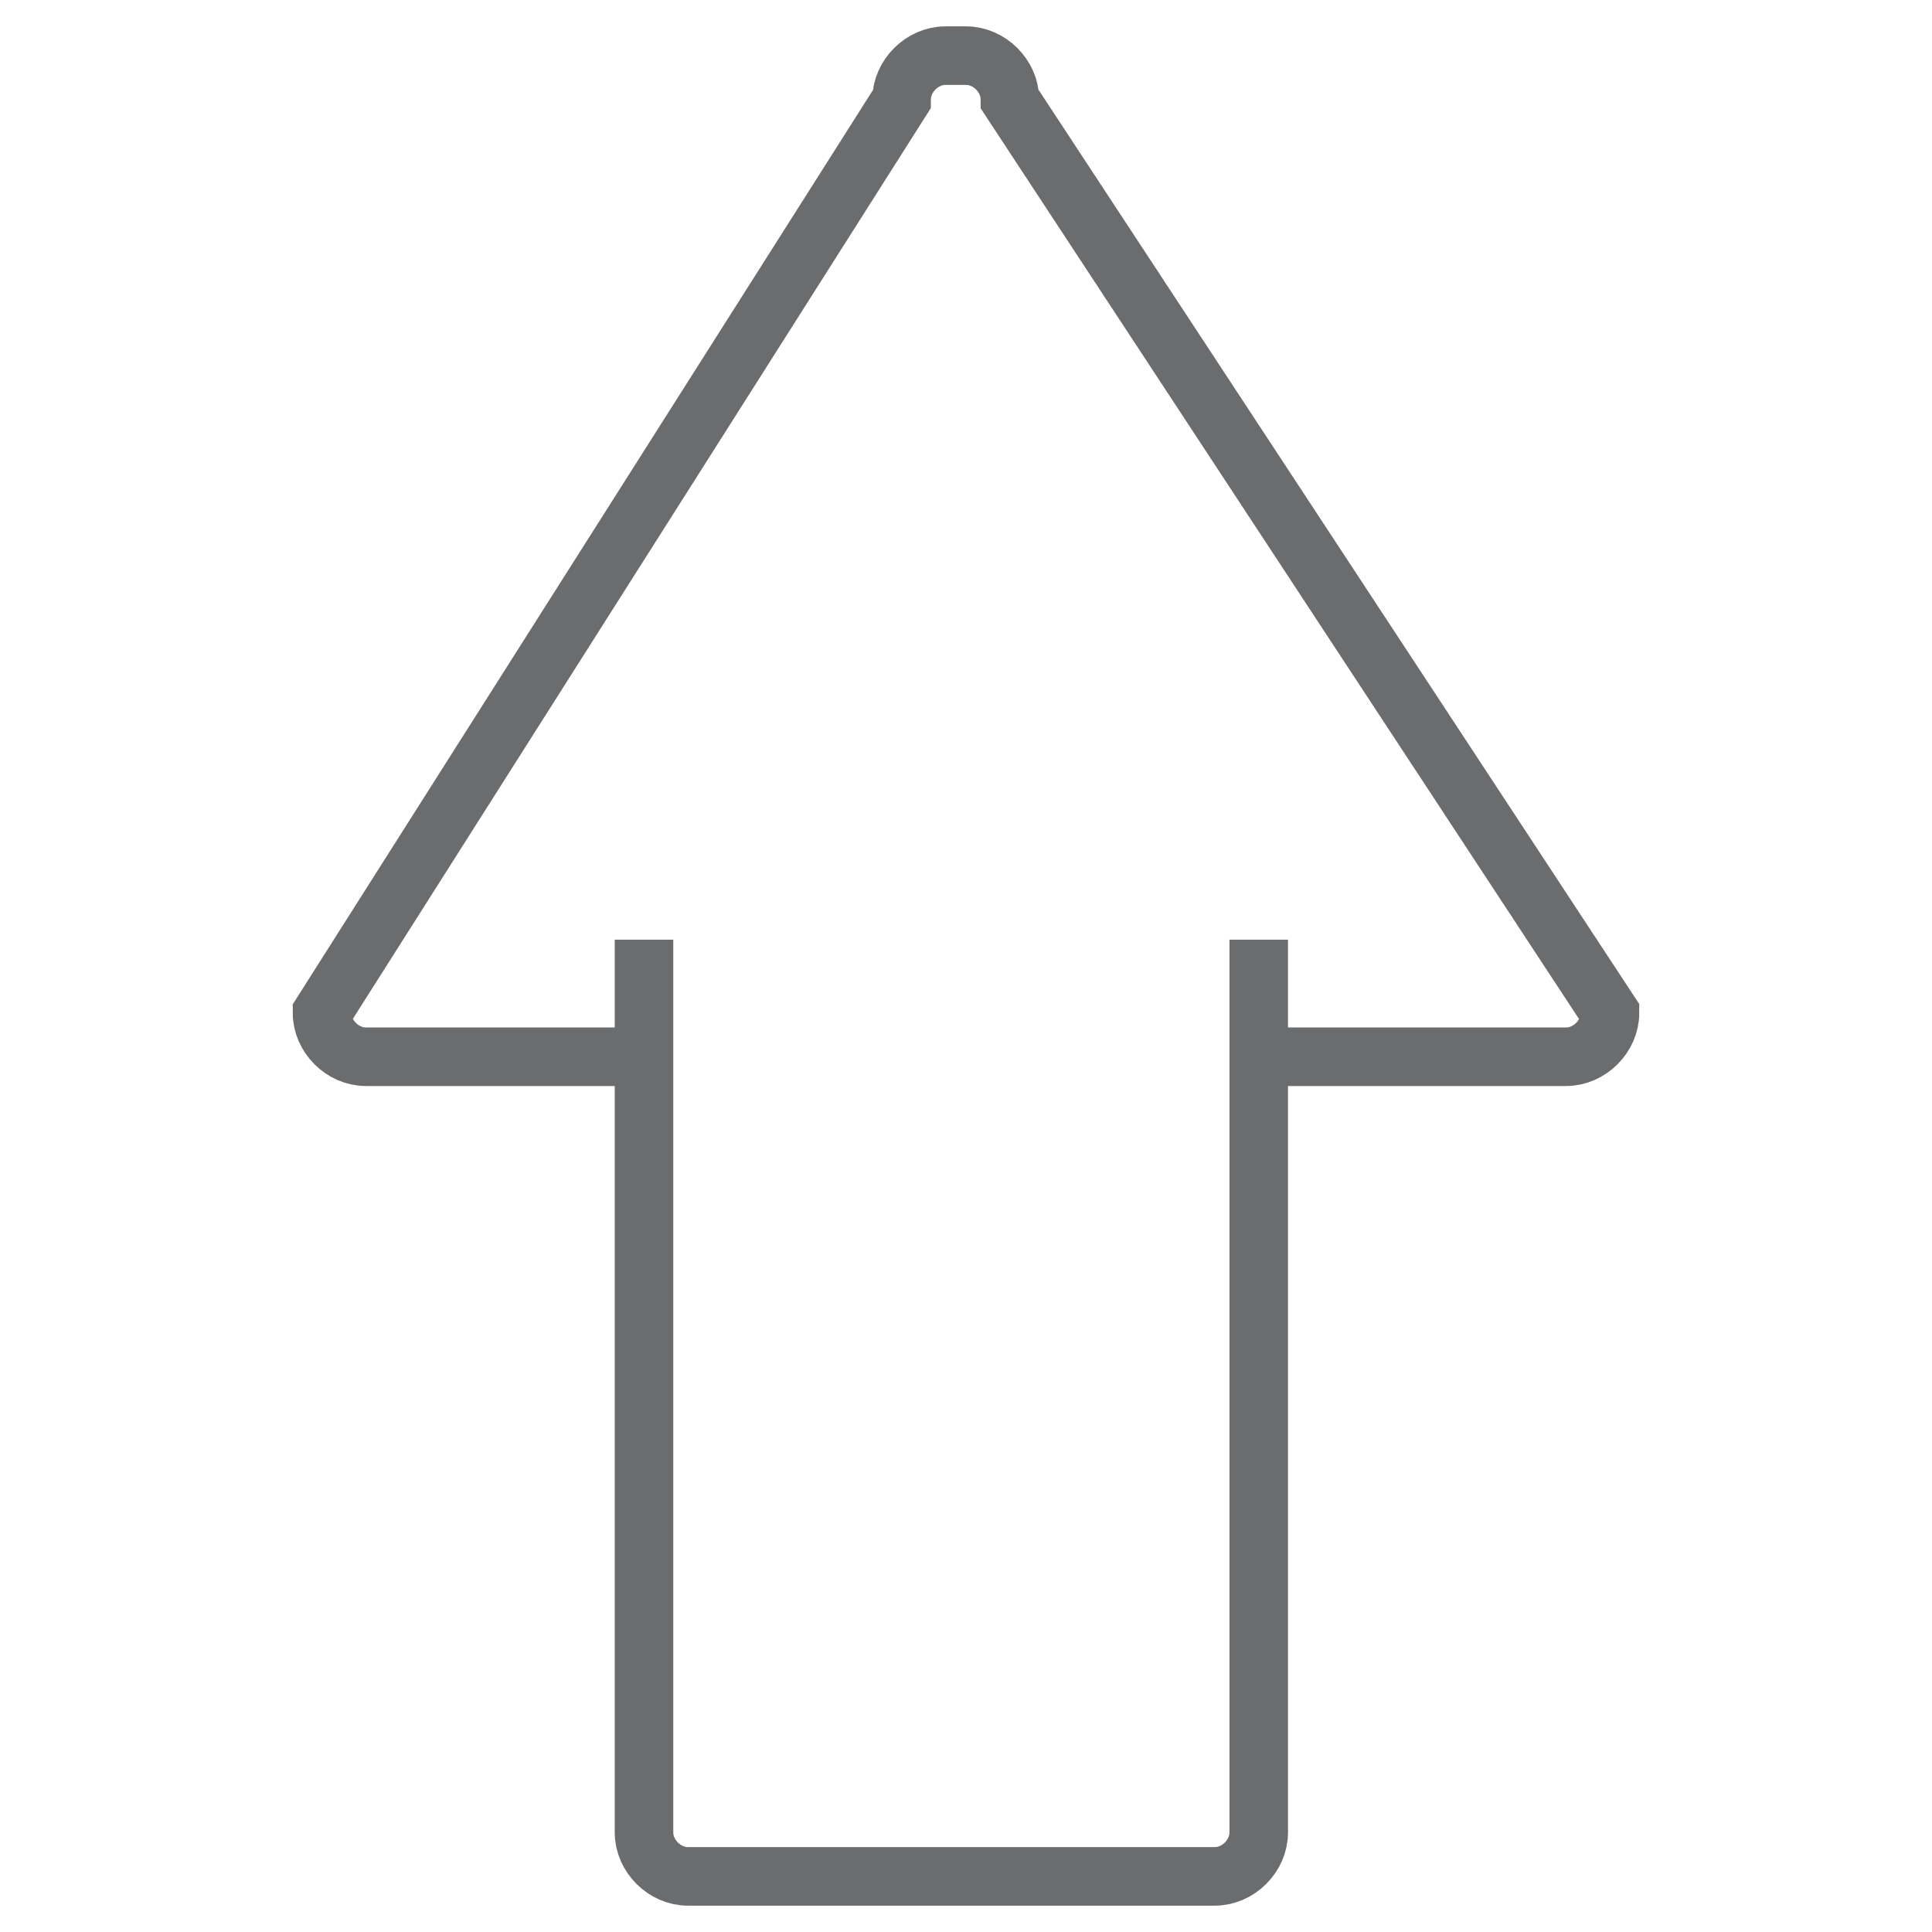
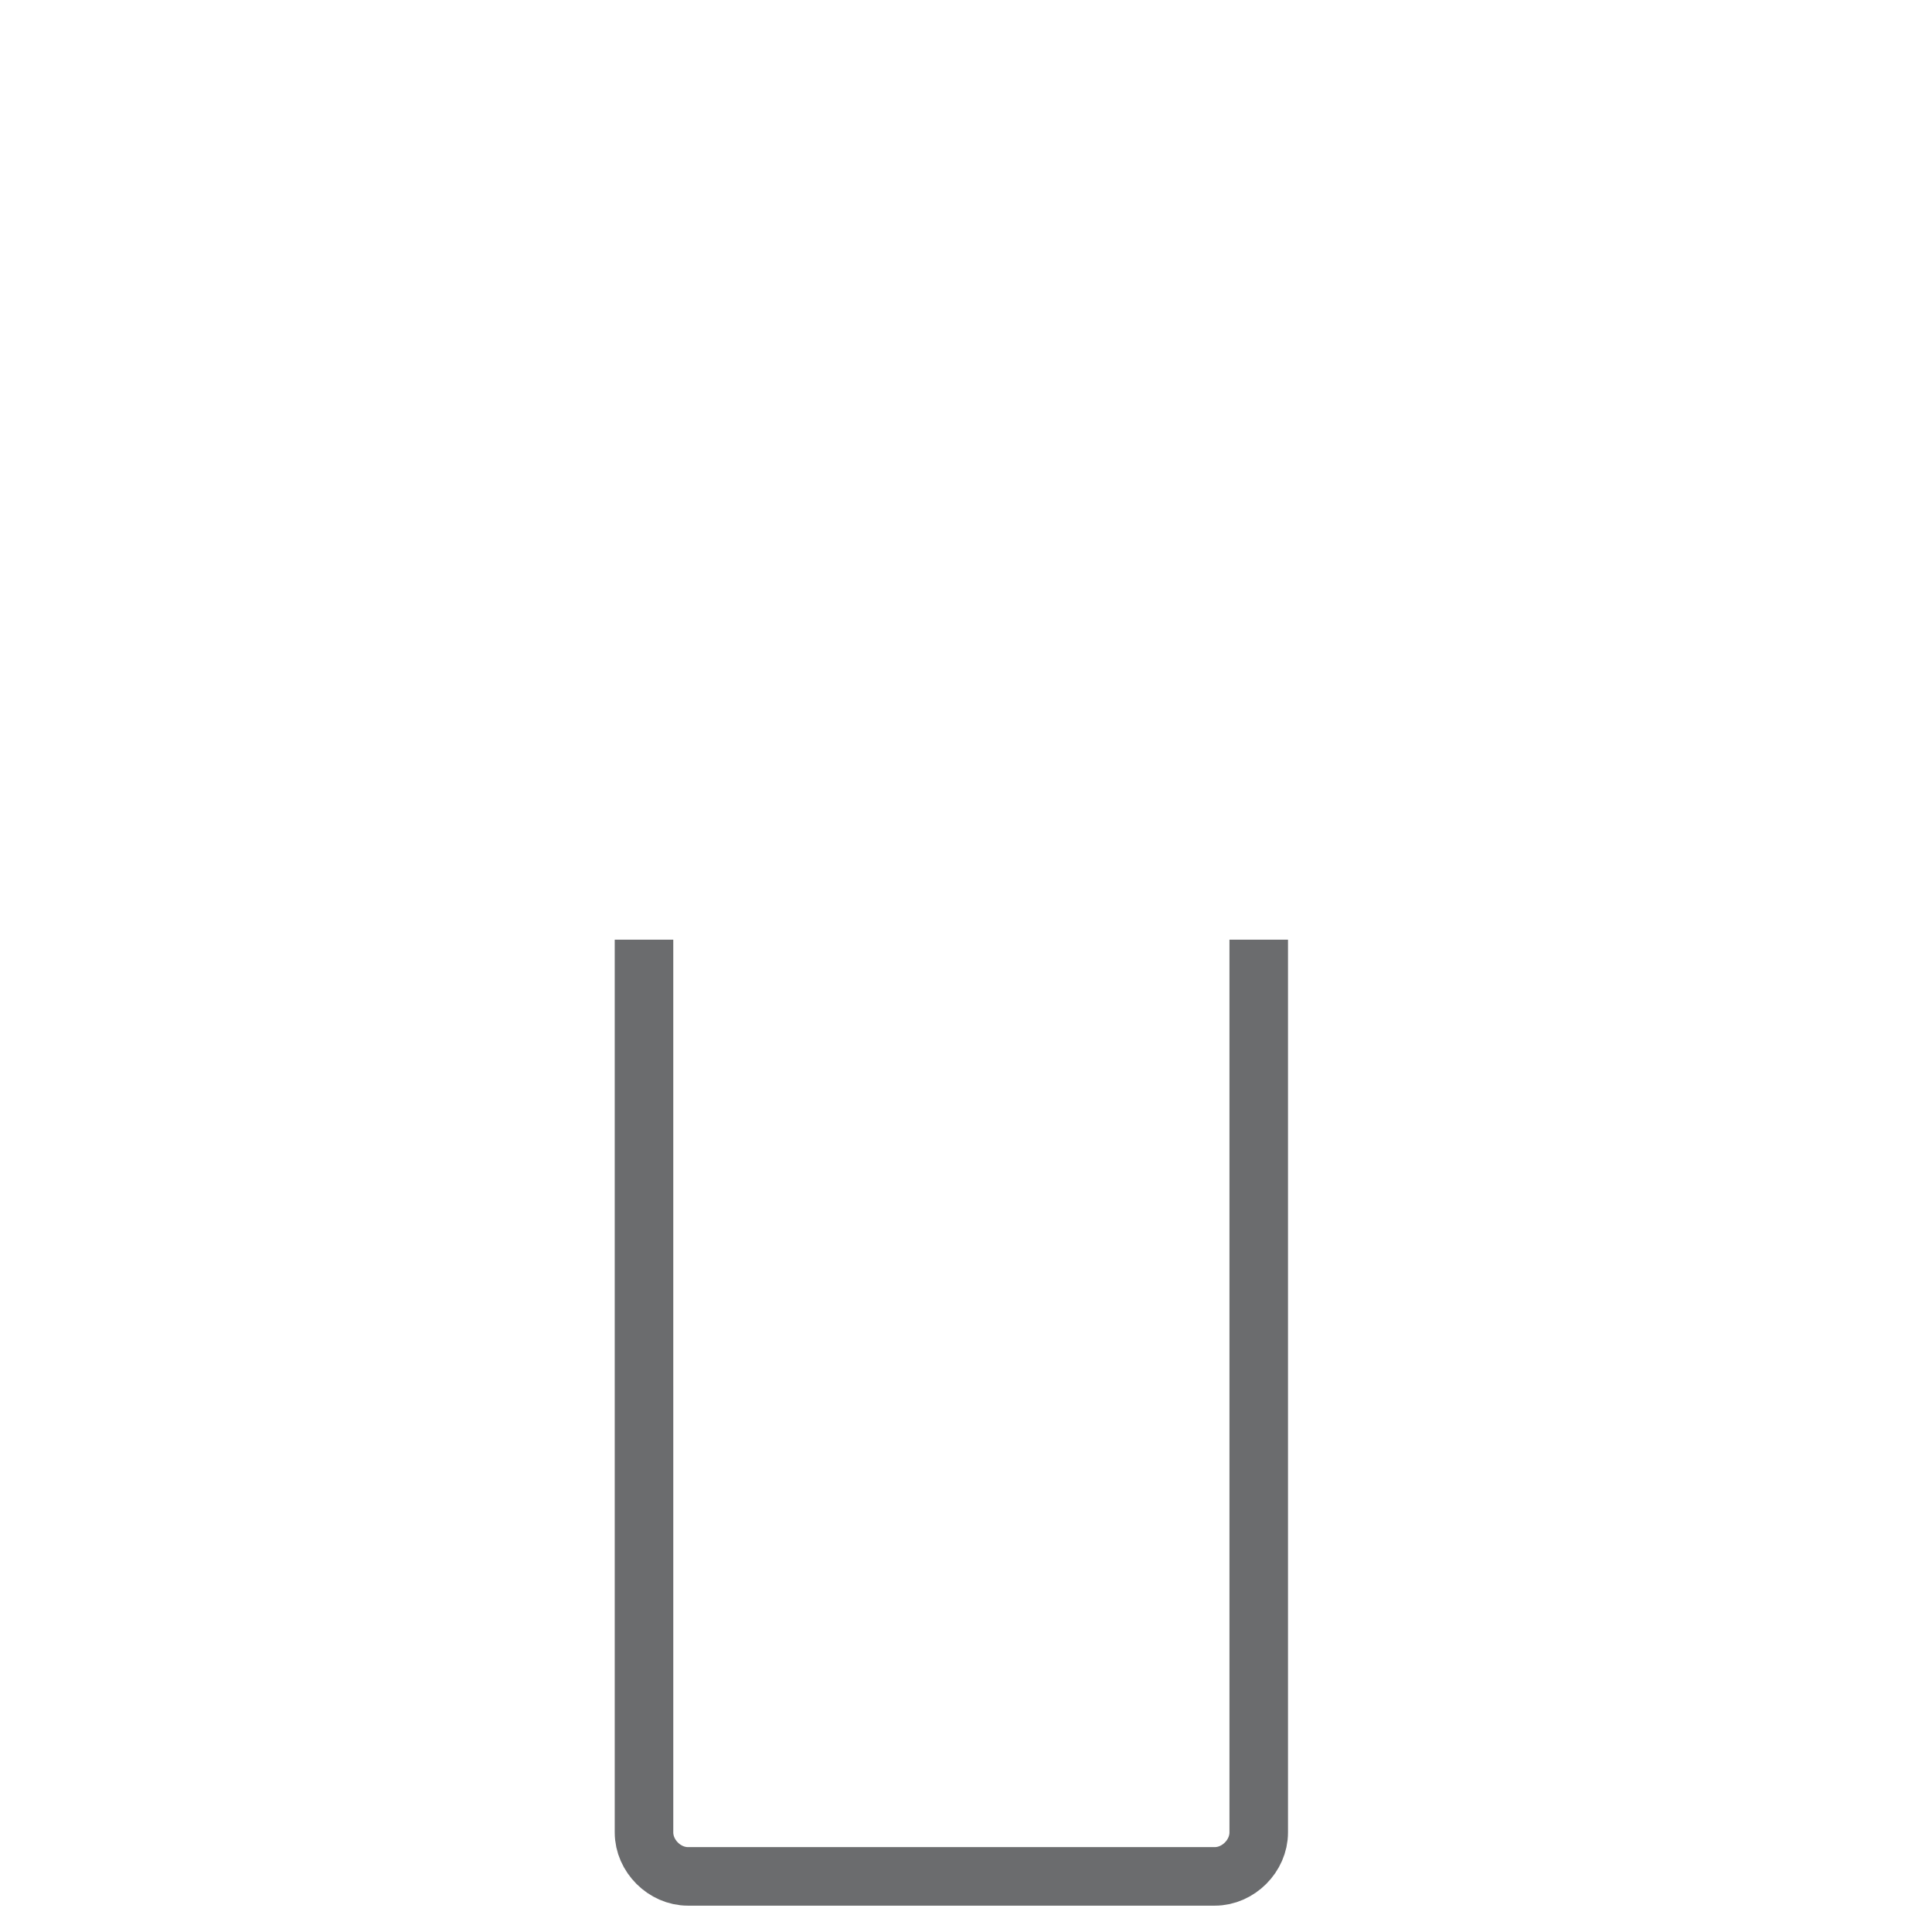
<svg xmlns="http://www.w3.org/2000/svg" xmlns:ns1="http://www.bohemiancoding.com/sketch/ns" version="1.1" id="Layer_1" width="800px" height="800px" viewBox="0 0 46 66" enable-background="new 0 0 46 66" xml:space="preserve">
  <title>Arrow-big-up</title>
  <desc>Created with Sketch.</desc>
  <g id="Page-1" ns1:type="MSPage">
    <g id="Arrow-big-up" transform="translate(1, 2)" ns1:type="MSLayerGroup">
      <path id="Shape" ns1:type="MSShapeGroup" fill="none" stroke="#6B6C6E" stroke-width="2" d="M32,30.1v30.5    c0,0.8-0.7,1.5-1.5,1.5h-18c-0.8,0-1.5-0.7-1.5-1.5V30.1" />
-       <path id="Shape_1_" ns1:type="MSShapeGroup" fill="none" stroke="#6B6C6E" stroke-width="2" d="M11,34.1H1.5    c-0.8,0-1.5-0.7-1.5-1.5L19.8,1.4c0-0.8,0.7-1.5,1.5-1.5H22c0.8,0,1.5,0.7,1.5,1.5L44,32.6c0,0.8-0.7,1.5-1.5,1.5H32" />
    </g>
  </g>
</svg>